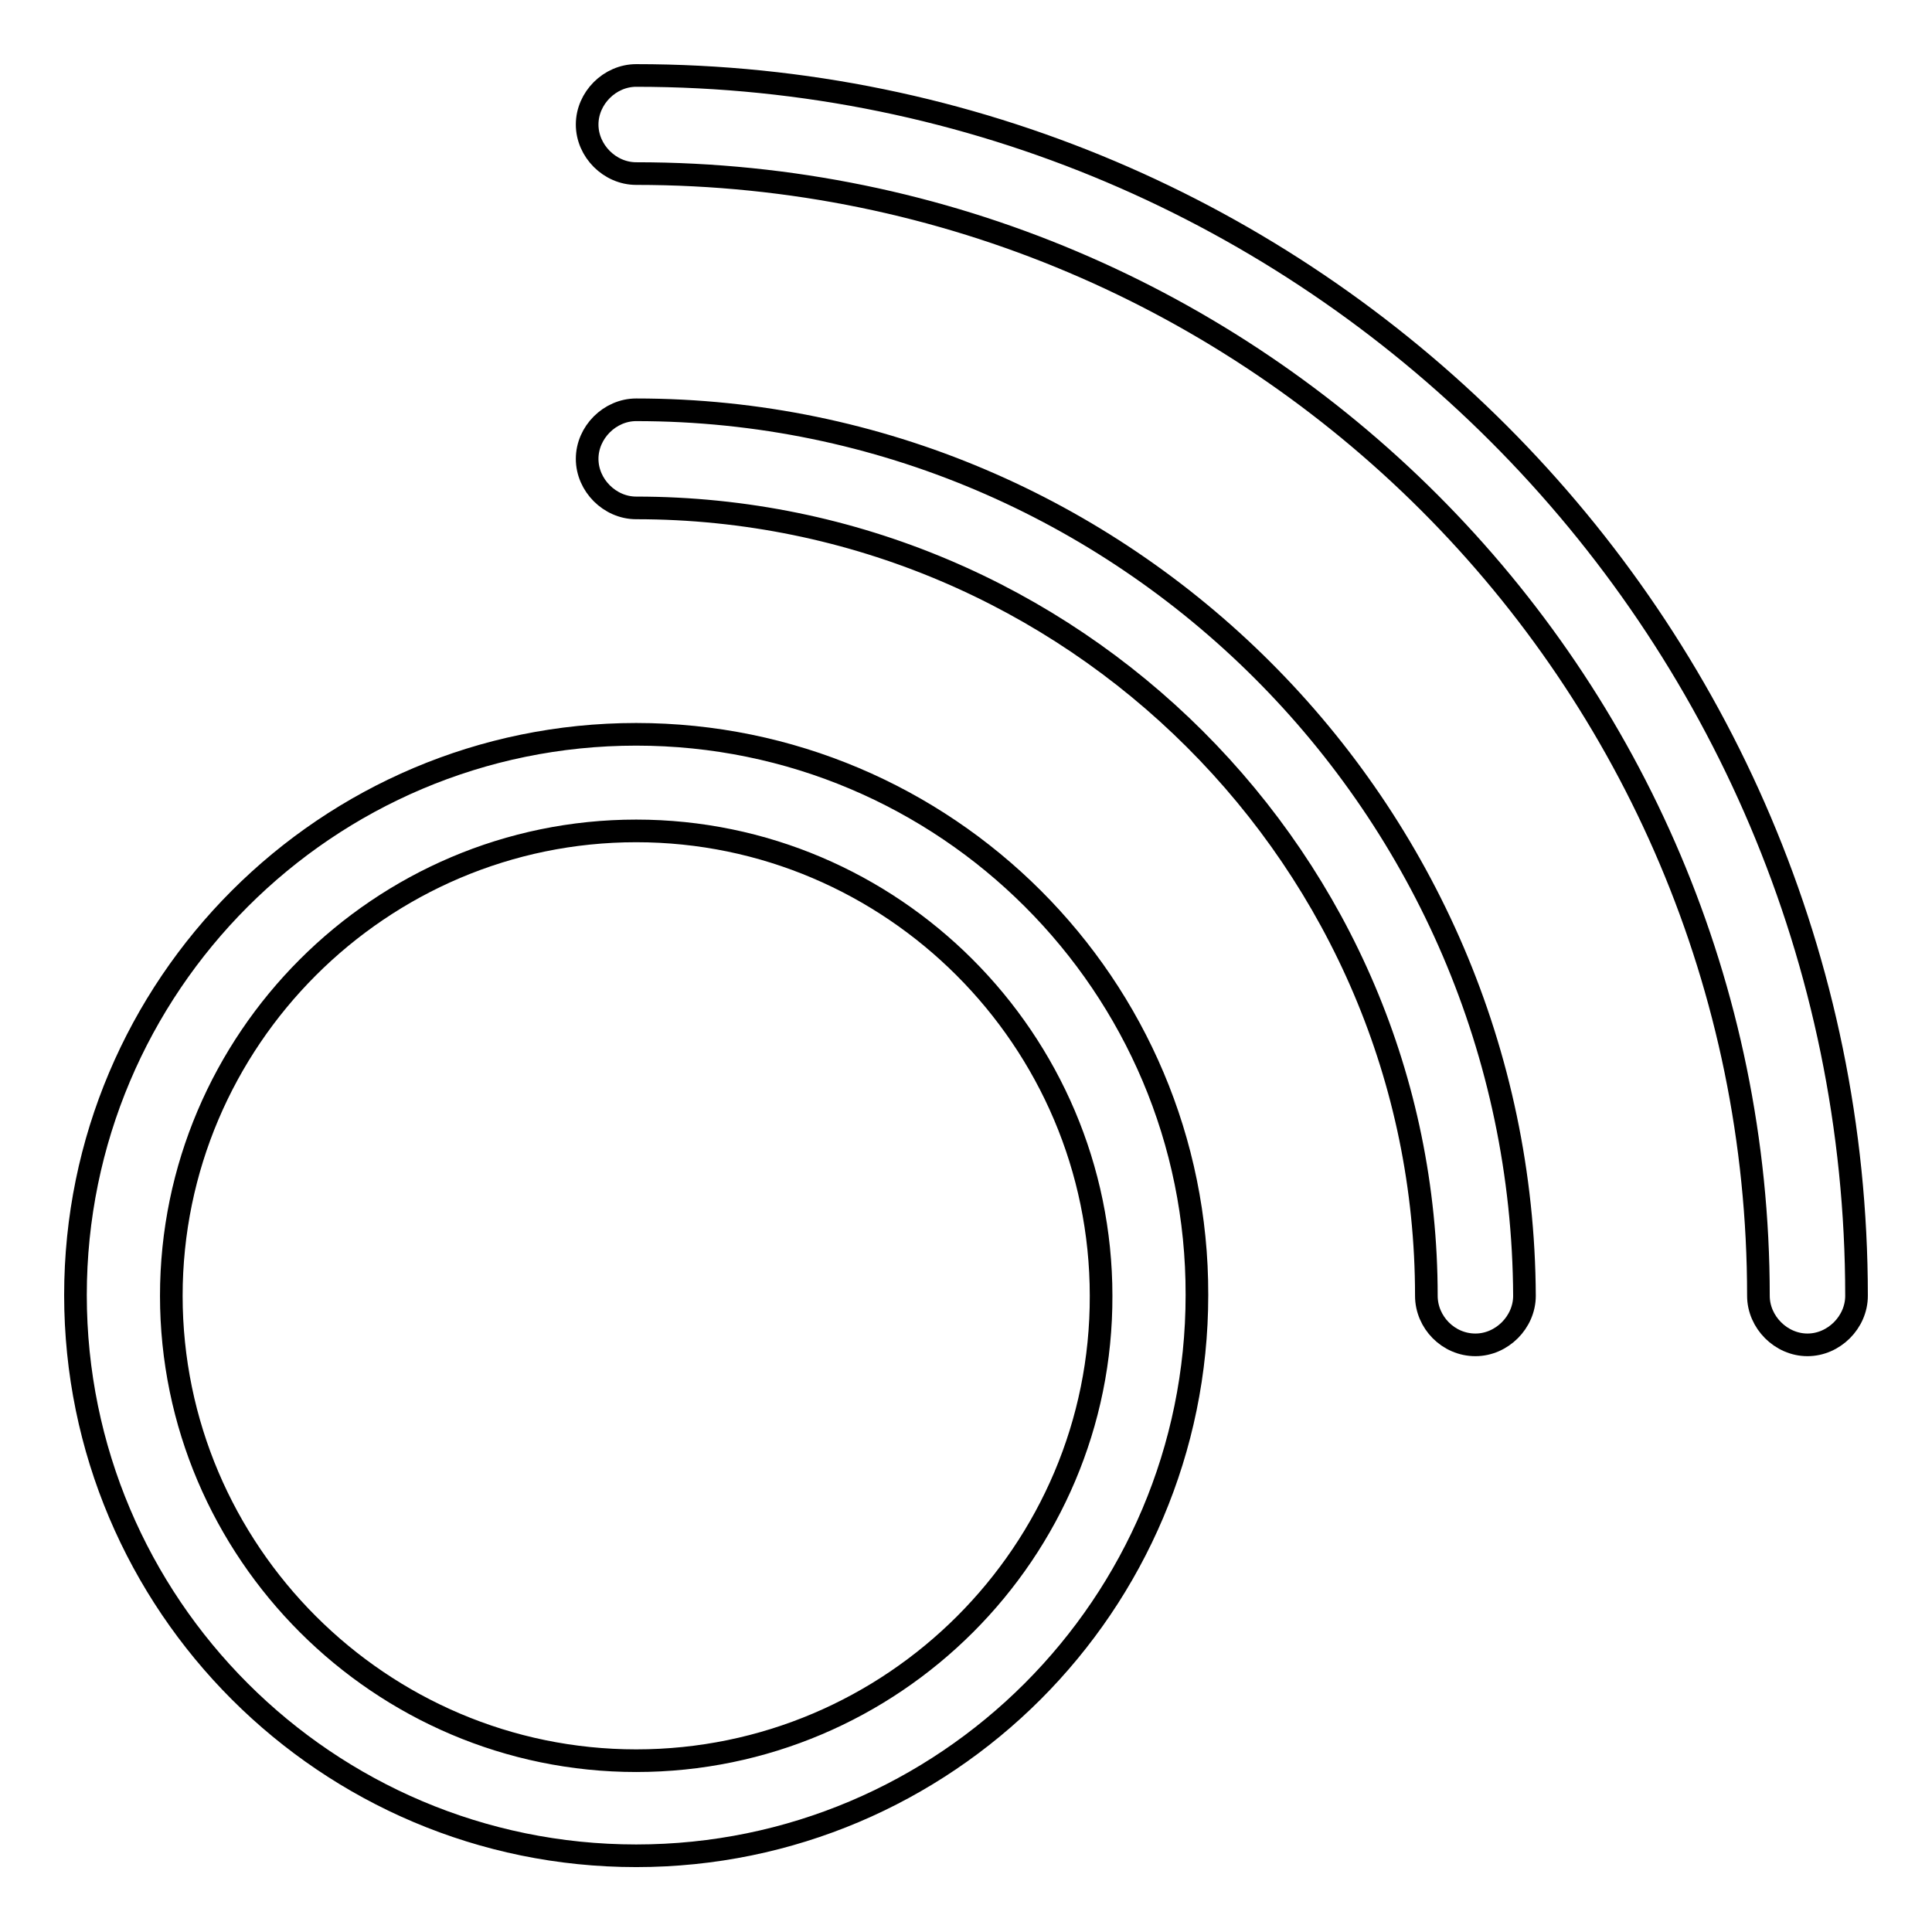
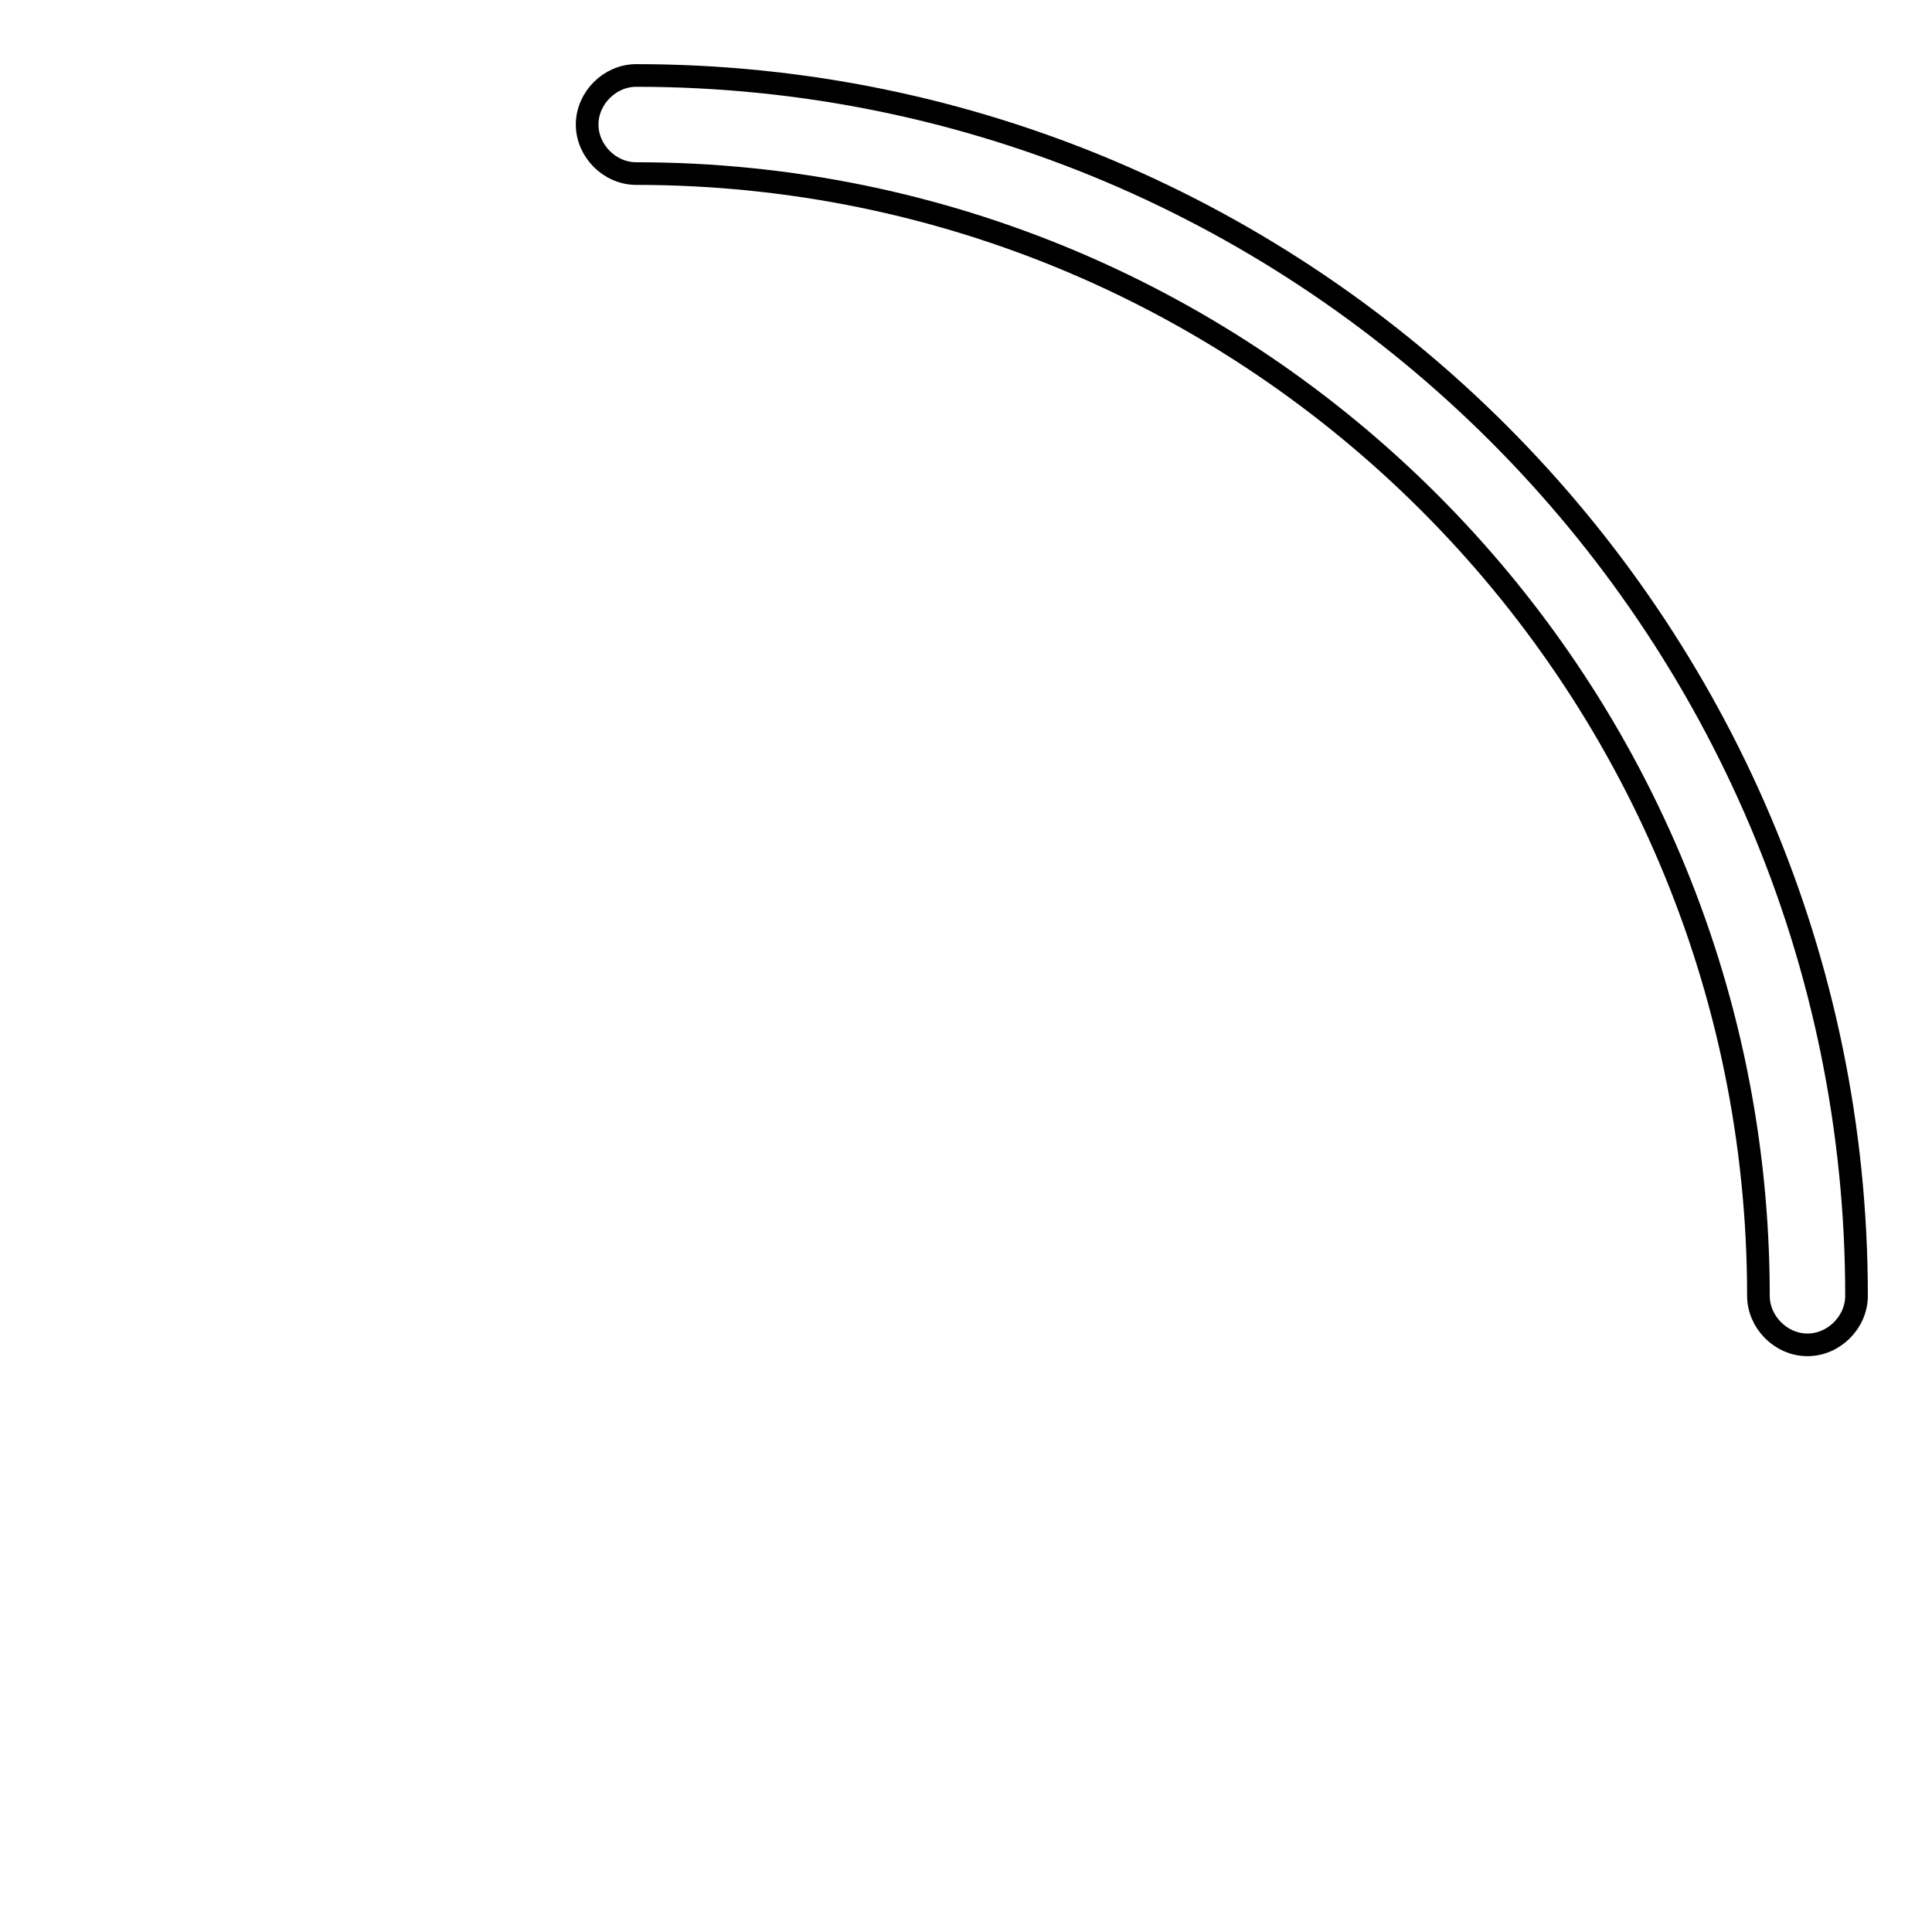
<svg xmlns="http://www.w3.org/2000/svg" version="1.1" x="0px" y="0px" viewBox="0 0 256 256" enable-background="new 0 0 256 256" xml:space="preserve">
  <g>
    <g>
-       <path stroke-width="3" fill-opacity="0" stroke="#000000" d="M84.3,97.3c-41,0-74.3,33.3-74.3,74.3c0,41,33.3,74.3,74.3,74.3c41,0,74.3-33.3,74.3-74.3C158.7,130.6,125.3,97.3,84.3,97.3z M84.3,233.3c-33.9,0-61.6-27.7-61.6-61.6c0-33.9,27.7-61.6,61.6-61.6c33.9,0,61.6,27.7,61.6,61.6C146,205.6,118.3,233.3,84.3,233.3z" />
      <path stroke-width="3" fill-opacity="0" stroke="#000000" d="M233,171.7c0,3.5,3,6.5,6.5,6.5s6.5-3,6.5-6.5C246,82.6,173.4,10,84.3,10l0,0c-3.5,0-6.5,3-6.5,6.5c0,3.5,3,6.5,6.5,6.5C166.3,23,233,89.7,233,171.7z" />
-       <path stroke-width="3" fill-opacity="0" stroke="#000000" d="M84.3,54.3L84.3,54.3c-3.5,0-6.5,3-6.5,6.5c0,3.5,3,6.5,6.5,6.5c57.8,0,104.7,46.9,104.7,104.4c0,3.5,2.9,6.5,6.5,6.5c3.5,0,6.5-3,6.5-6.5C201.7,107.1,148.9,54.3,84.3,54.3z" />
    </g>
  </g>
</svg>